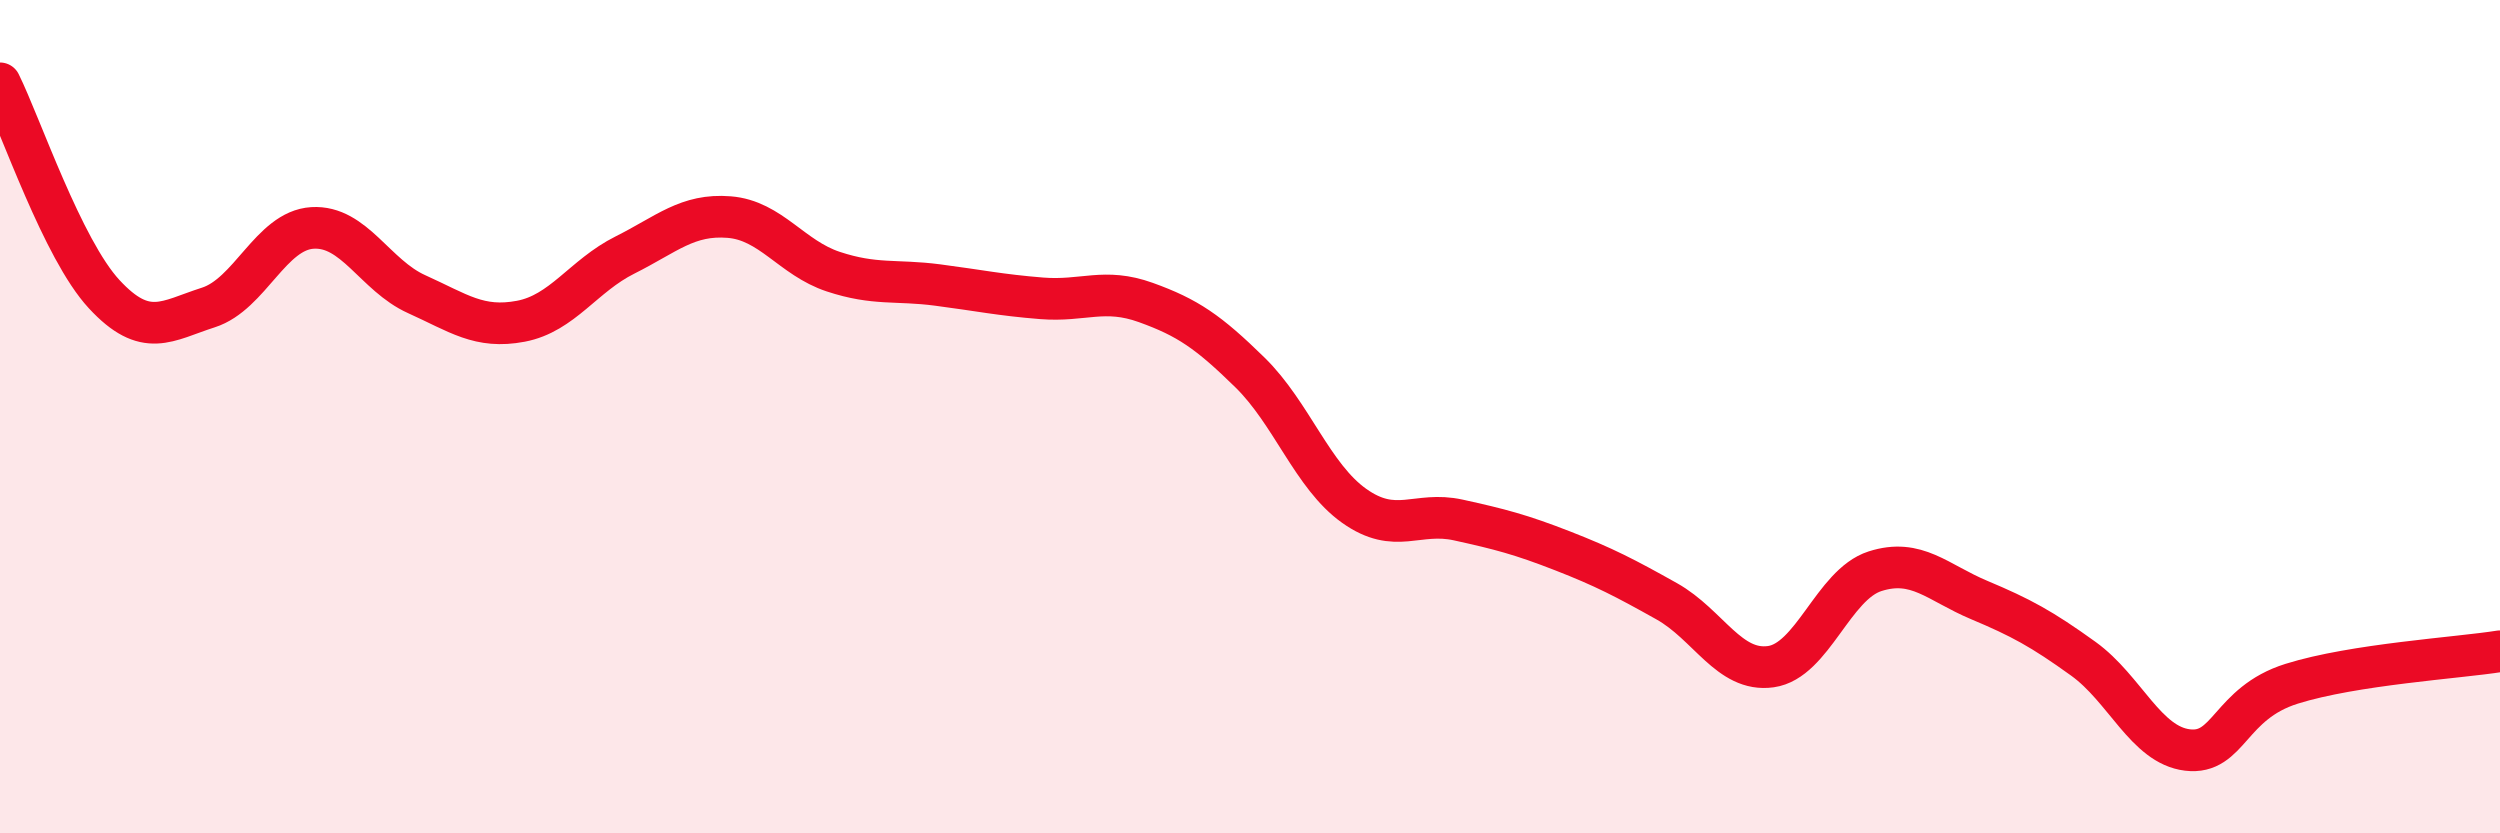
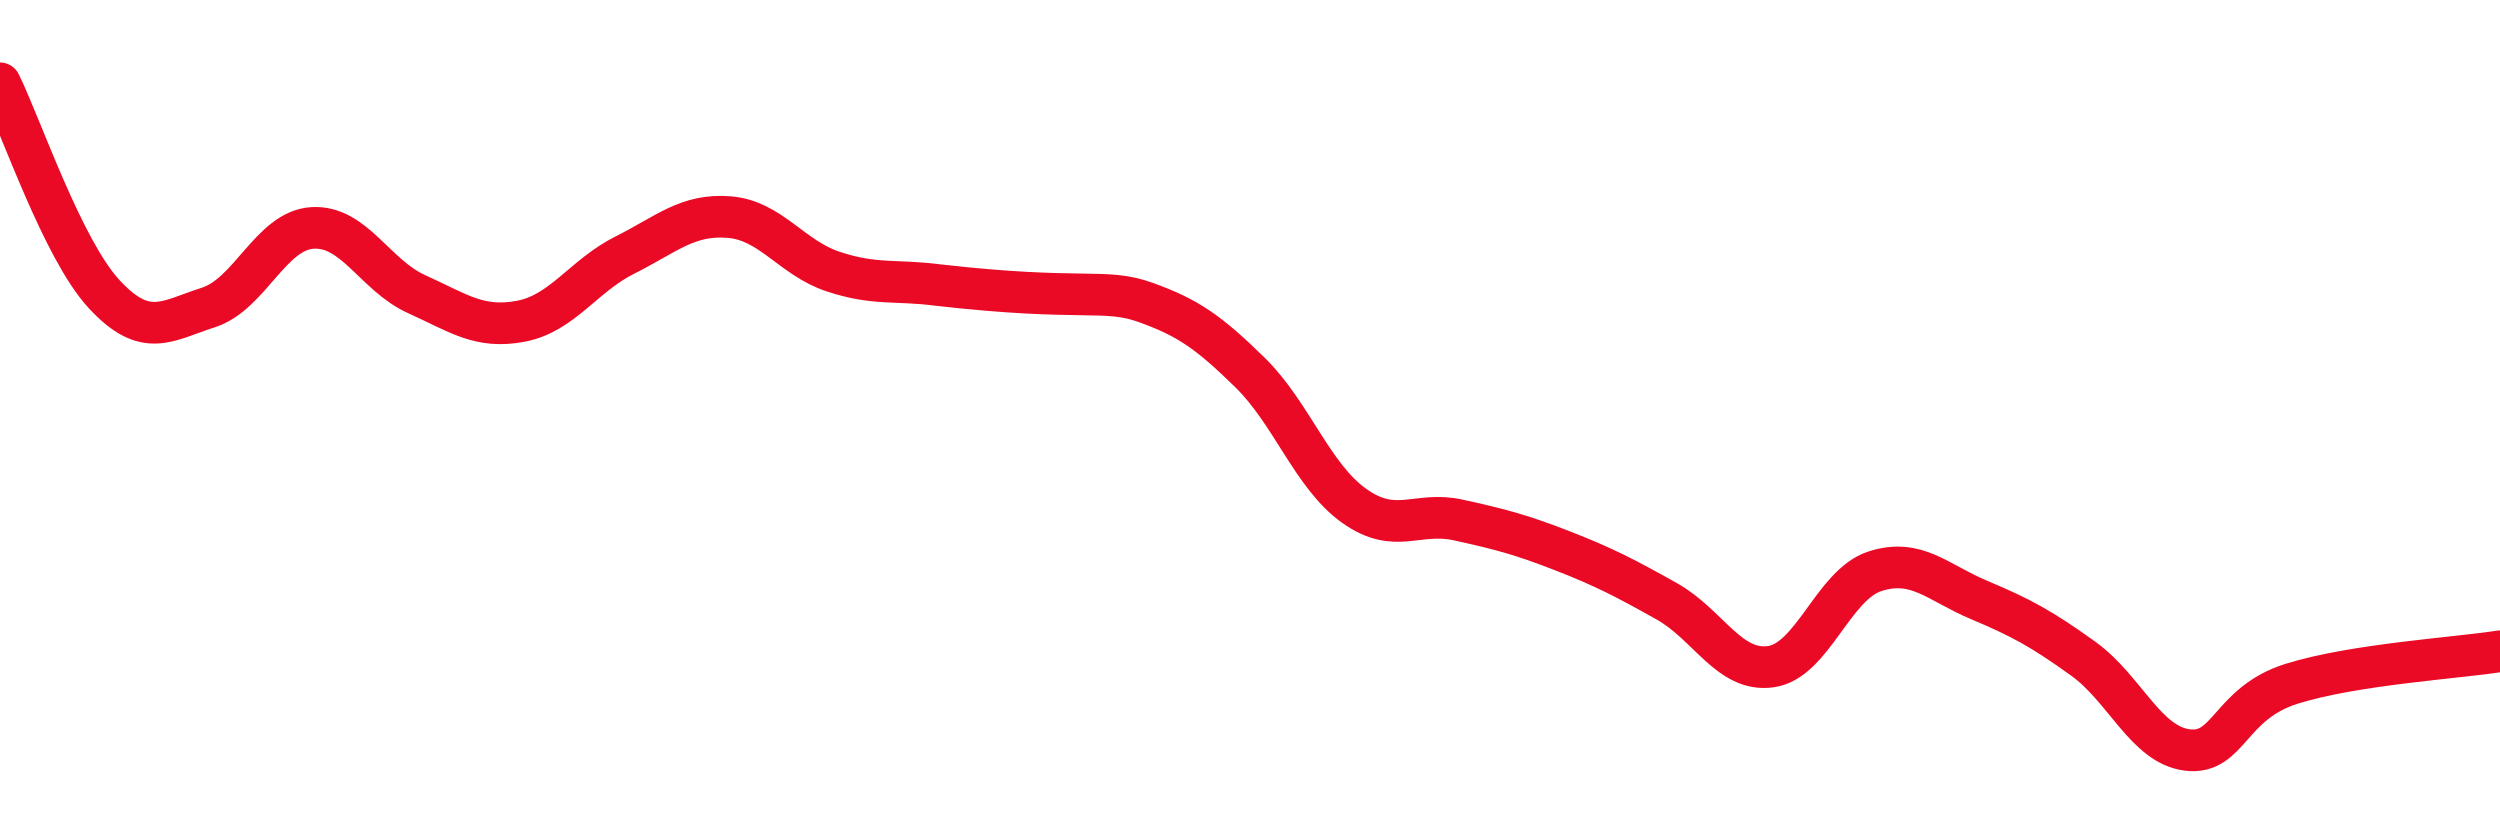
<svg xmlns="http://www.w3.org/2000/svg" width="60" height="20" viewBox="0 0 60 20">
-   <path d="M 0,2 C 0.5,3.01 1.5,5.98 2.5,7.06 C 3.5,8.14 4,7.7 5,7.38 C 6,7.06 6.5,5.53 7.5,5.47 C 8.5,5.41 9,6.61 10,7.06 C 11,7.51 11.5,7.9 12.5,7.71 C 13.5,7.52 14,6.62 15,6.12 C 16,5.62 16.5,5.13 17.5,5.21 C 18.5,5.29 19,6.19 20,6.52 C 21,6.85 21.5,6.71 22.5,6.84 C 23.5,6.97 24,7.08 25,7.16 C 26,7.24 26.5,6.9 27.5,7.26 C 28.5,7.62 29,7.96 30,8.94 C 31,9.92 31.5,11.43 32.5,12.14 C 33.5,12.85 34,12.26 35,12.48 C 36,12.7 36.5,12.83 37.5,13.22 C 38.5,13.61 39,13.87 40,14.43 C 41,14.99 41.5,16.14 42.5,16 C 43.5,15.86 44,14.03 45,13.71 C 46,13.39 46.5,13.98 47.5,14.4 C 48.5,14.82 49,15.09 50,15.81 C 51,16.53 51.5,17.88 52.5,18 C 53.5,18.12 53.5,16.88 55,16.41 C 56.5,15.94 59,15.79 60,15.63L60 20L0 20Z" fill="#EB0A25" opacity="0.1" stroke-linecap="round" stroke-linejoin="round" />
-   <path d="M 0,2 C 0.5,3.01 1.5,5.98 2.5,7.06 C 3.5,8.14 4,7.7 5,7.38 C 6,7.06 6.5,5.53 7.5,5.47 C 8.5,5.41 9,6.61 10,7.06 C 11,7.51 11.5,7.9 12.5,7.71 C 13.5,7.52 14,6.62 15,6.12 C 16,5.62 16.5,5.13 17.5,5.21 C 18.5,5.29 19,6.19 20,6.52 C 21,6.85 21.5,6.71 22.5,6.84 C 23.5,6.97 24,7.08 25,7.16 C 26,7.24 26.5,6.9 27.5,7.26 C 28.5,7.62 29,7.96 30,8.94 C 31,9.92 31.5,11.43 32.5,12.14 C 33.5,12.85 34,12.26 35,12.48 C 36,12.7 36.5,12.83 37.5,13.22 C 38.5,13.61 39,13.87 40,14.43 C 41,14.99 41.5,16.14 42.5,16 C 43.5,15.86 44,14.03 45,13.71 C 46,13.39 46.5,13.98 47.5,14.4 C 48.5,14.82 49,15.09 50,15.81 C 51,16.53 51.5,17.88 52.5,18 C 53.5,18.12 53.5,16.88 55,16.41 C 56.5,15.94 59,15.79 60,15.63" stroke="#EB0A25" stroke-width="1" fill="none" stroke-linecap="round" stroke-linejoin="round" />
+   <path d="M 0,2 C 0.5,3.01 1.5,5.98 2.5,7.06 C 3.5,8.14 4,7.7 5,7.38 C 6,7.06 6.5,5.53 7.5,5.47 C 8.5,5.41 9,6.61 10,7.06 C 11,7.51 11.5,7.9 12.5,7.71 C 13.5,7.52 14,6.62 15,6.12 C 16,5.62 16.5,5.13 17.5,5.21 C 18.5,5.29 19,6.19 20,6.52 C 21,6.85 21.5,6.71 22.5,6.84 C 26,7.24 26.5,6.9 27.5,7.26 C 28.5,7.62 29,7.96 30,8.94 C 31,9.92 31.5,11.43 32.5,12.14 C 33.5,12.85 34,12.26 35,12.48 C 36,12.7 36.5,12.83 37.5,13.22 C 38.5,13.61 39,13.87 40,14.43 C 41,14.99 41.5,16.14 42.5,16 C 43.5,15.86 44,14.03 45,13.71 C 46,13.39 46.5,13.98 47.5,14.4 C 48.5,14.82 49,15.09 50,15.81 C 51,16.53 51.5,17.88 52.5,18 C 53.5,18.12 53.5,16.88 55,16.41 C 56.5,15.94 59,15.79 60,15.63" stroke="#EB0A25" stroke-width="1" fill="none" stroke-linecap="round" stroke-linejoin="round" />
</svg>